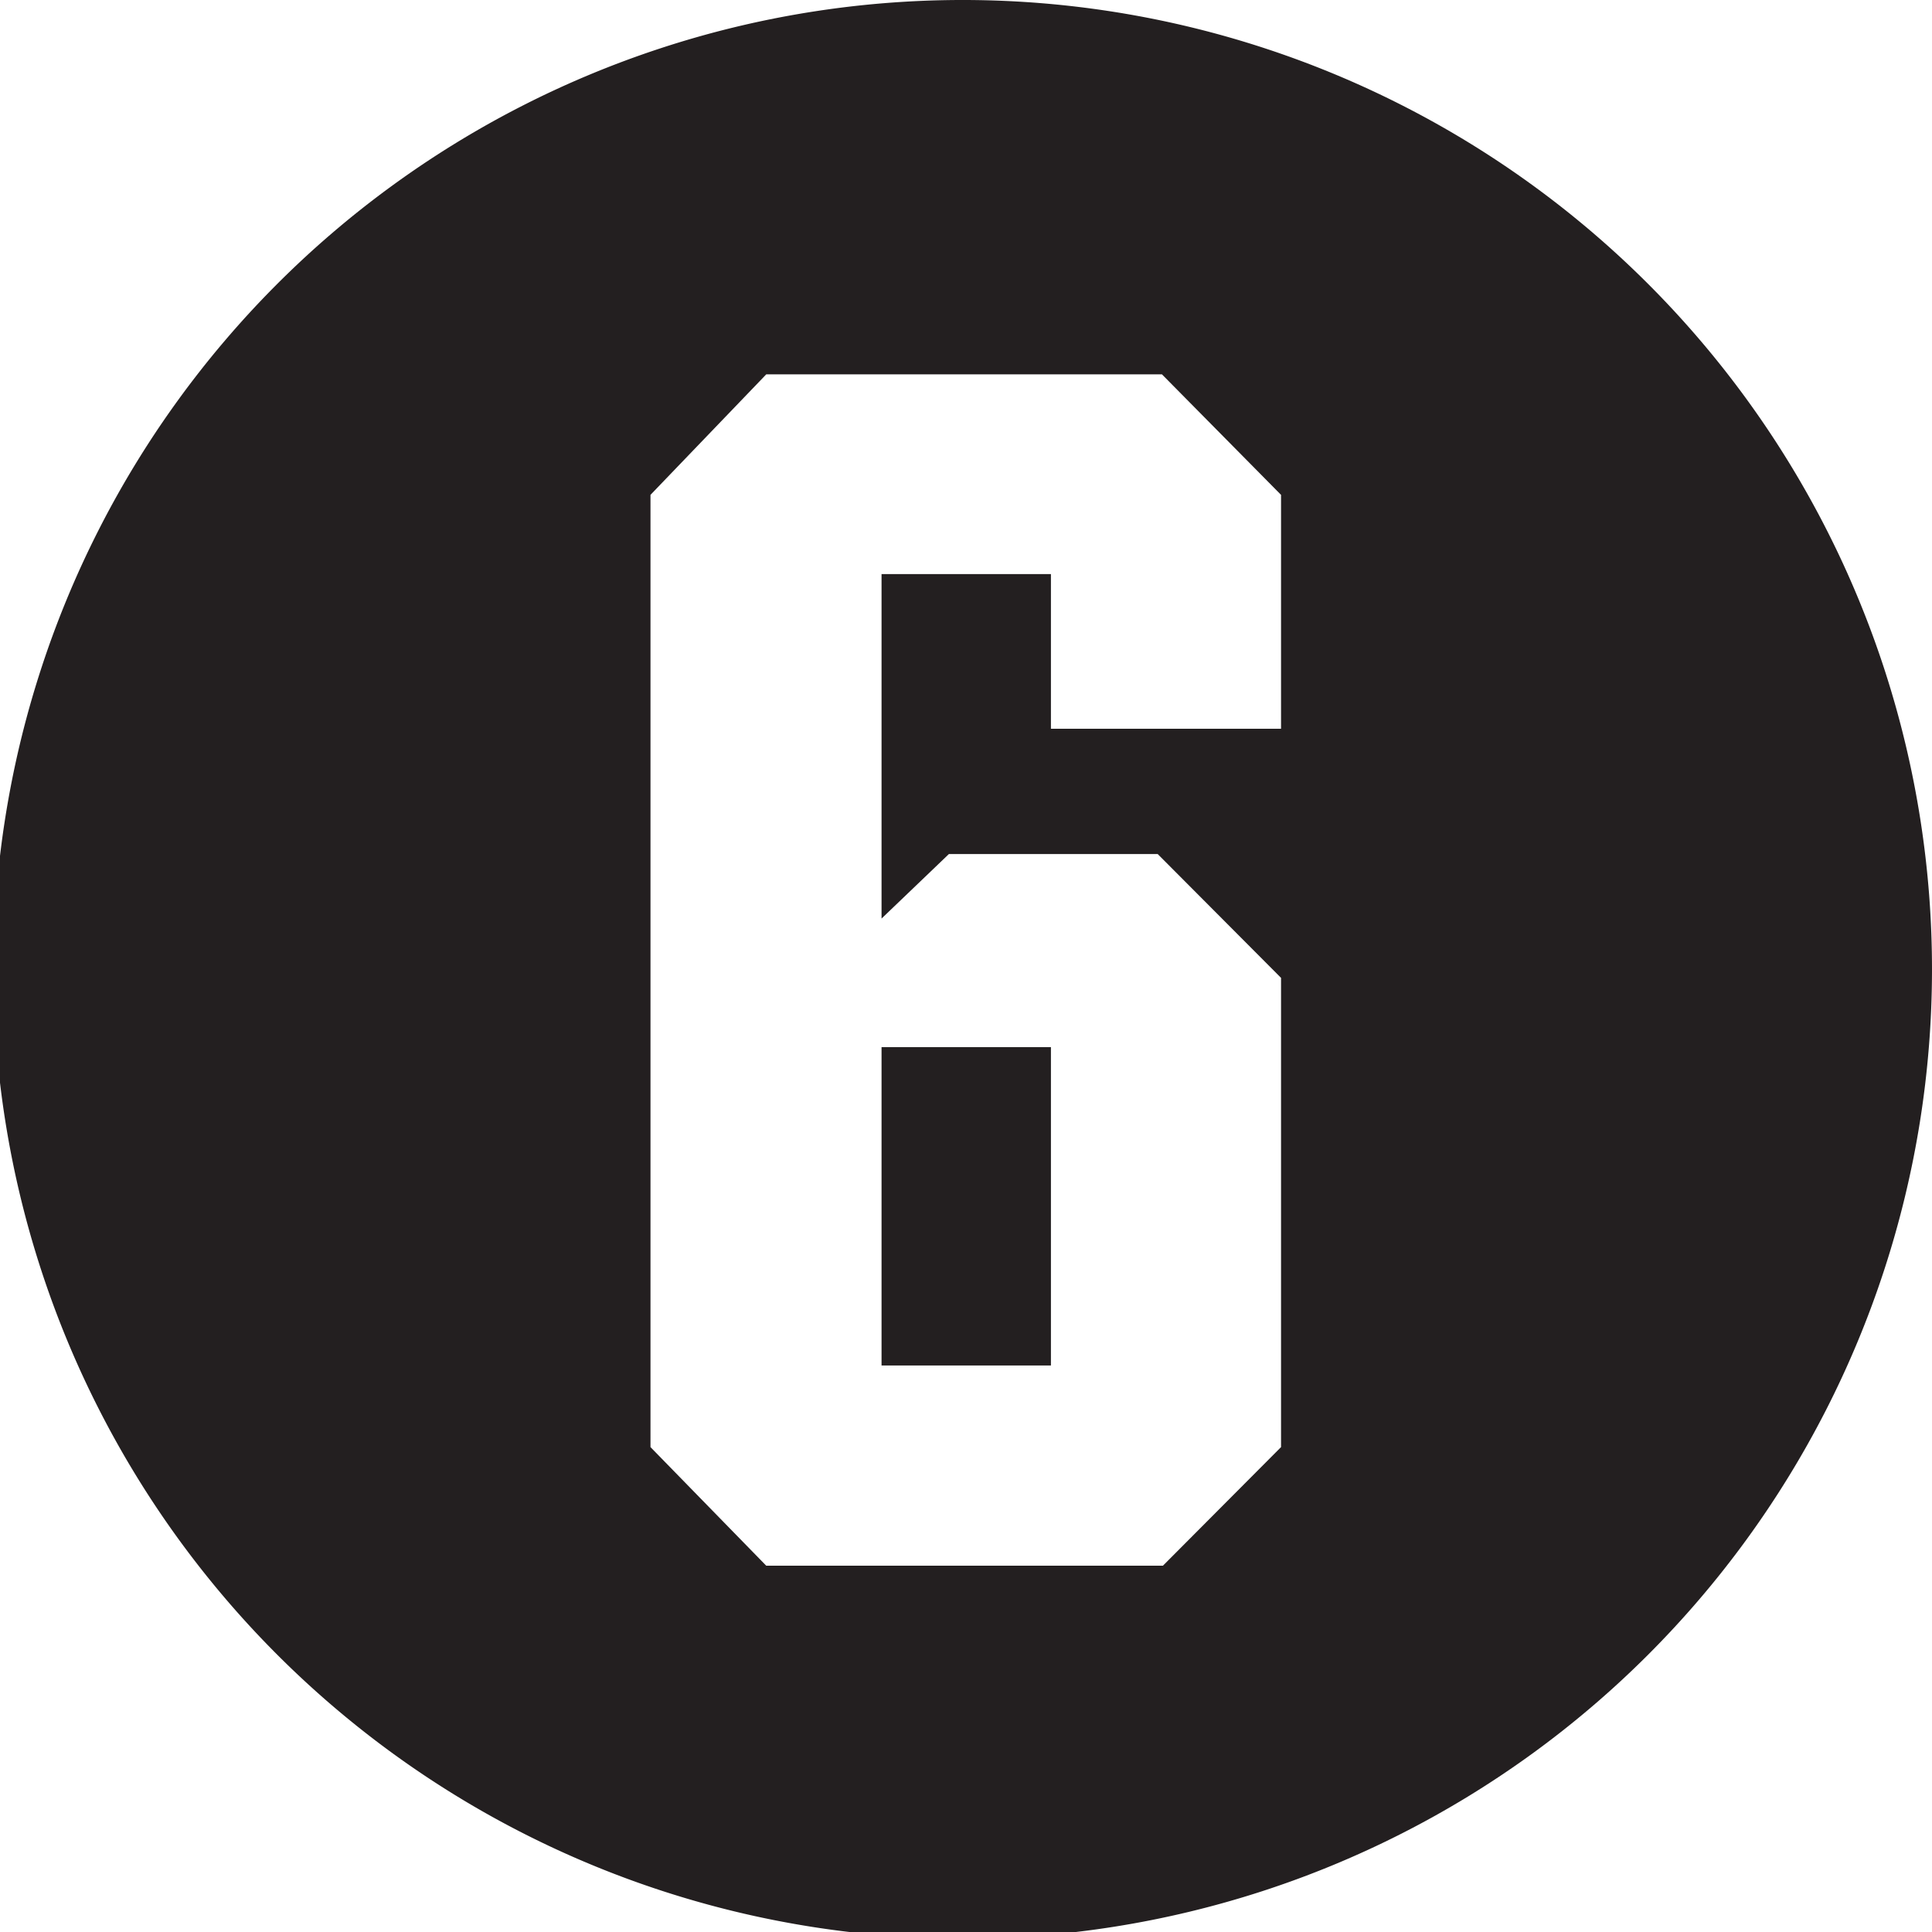
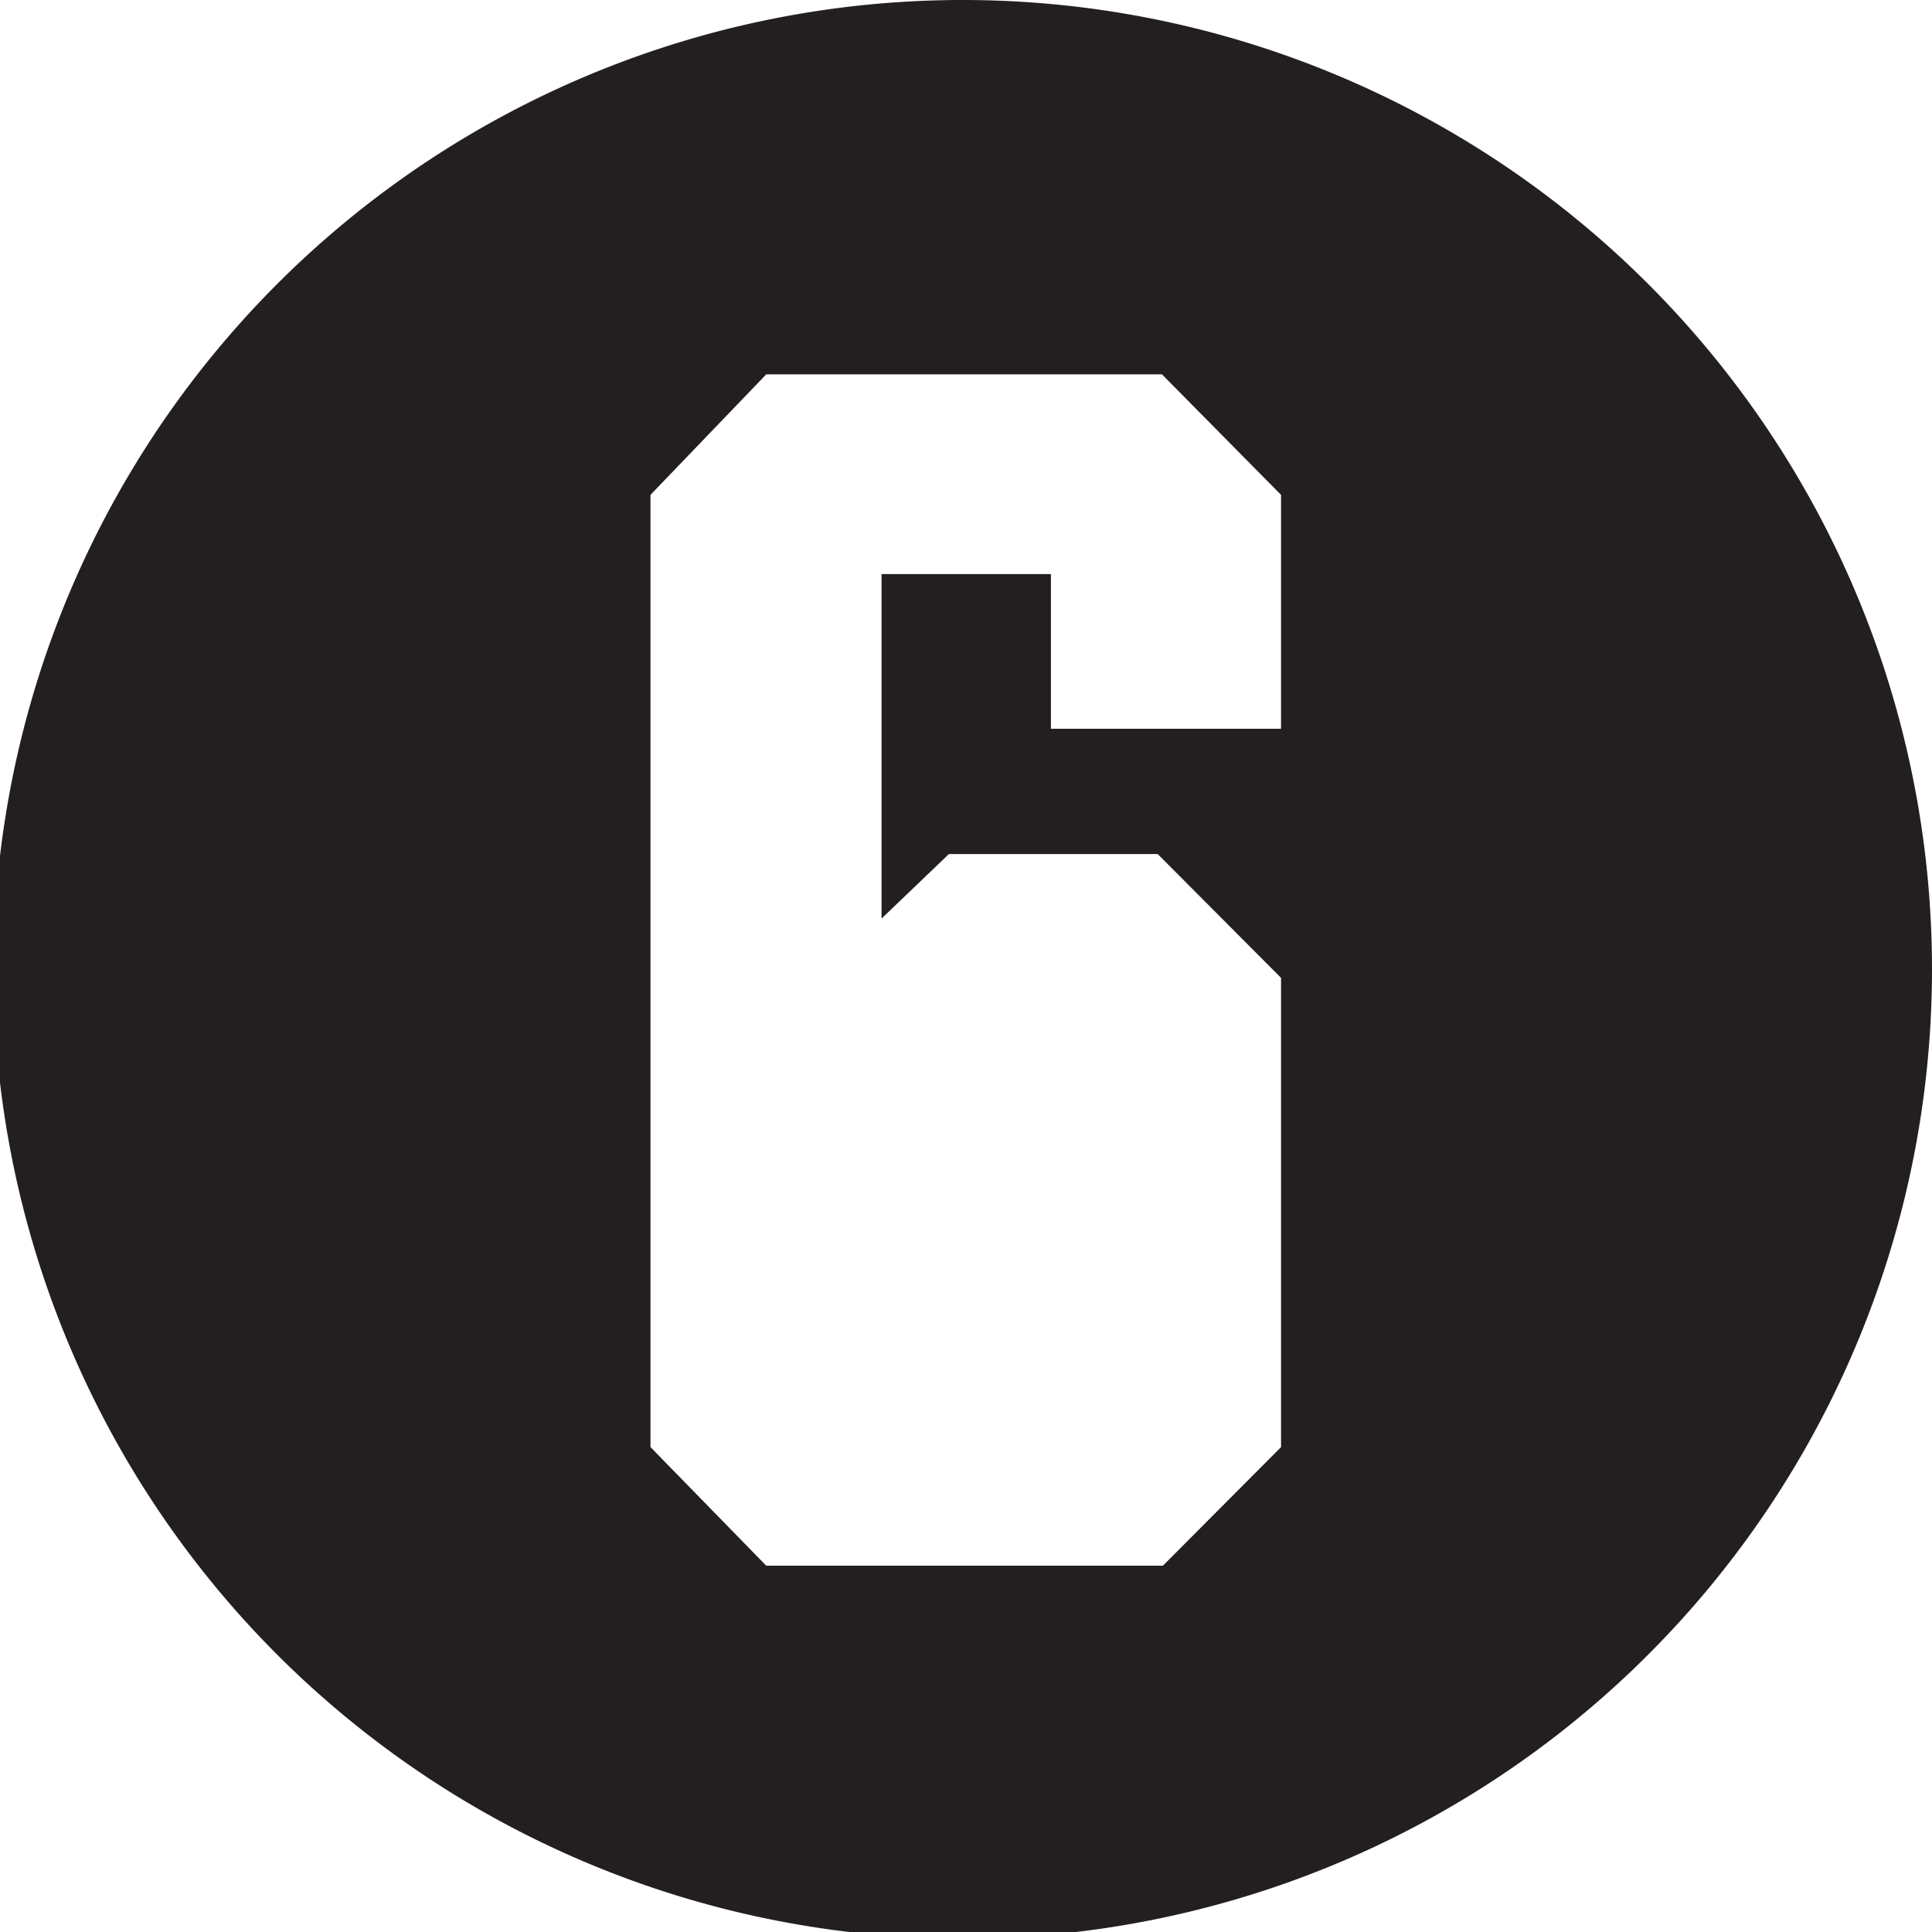
<svg xmlns="http://www.w3.org/2000/svg" viewBox="0 0 40.72 40.72">
  <defs>
    <style>.cls-1{fill:#231f20;}</style>
  </defs>
  <title>leeftijd_6</title>
  <g id="Laag_2" data-name="Laag 2">
    <g id="Laag_1-2" data-name="Laag 1">
-       <path class="cls-1" d="M20.22,0a20.43,20.43,0,1,0,.14,0h-.14M16.15,7.89h8.34L27,10.43v4.93H22.15V12.1H18.58v7.26L20,18h4.4L27,20.61V30.5L24.51,33H16.15L13.71,30.5V10.43Zm2.43,20.89h3.57V22.07H18.58Z" />
+       <path class="cls-1" d="M20.22,0a20.43,20.43,0,1,0,.14,0h-.14M16.15,7.89h8.34L27,10.43v4.93H22.15V12.1H18.58v7.26L20,18h4.4L27,20.61V30.5L24.51,33H16.15L13.71,30.5V10.43Zm2.43,20.89h3.57H18.58Z" />
    </g>
  </g>
</svg>